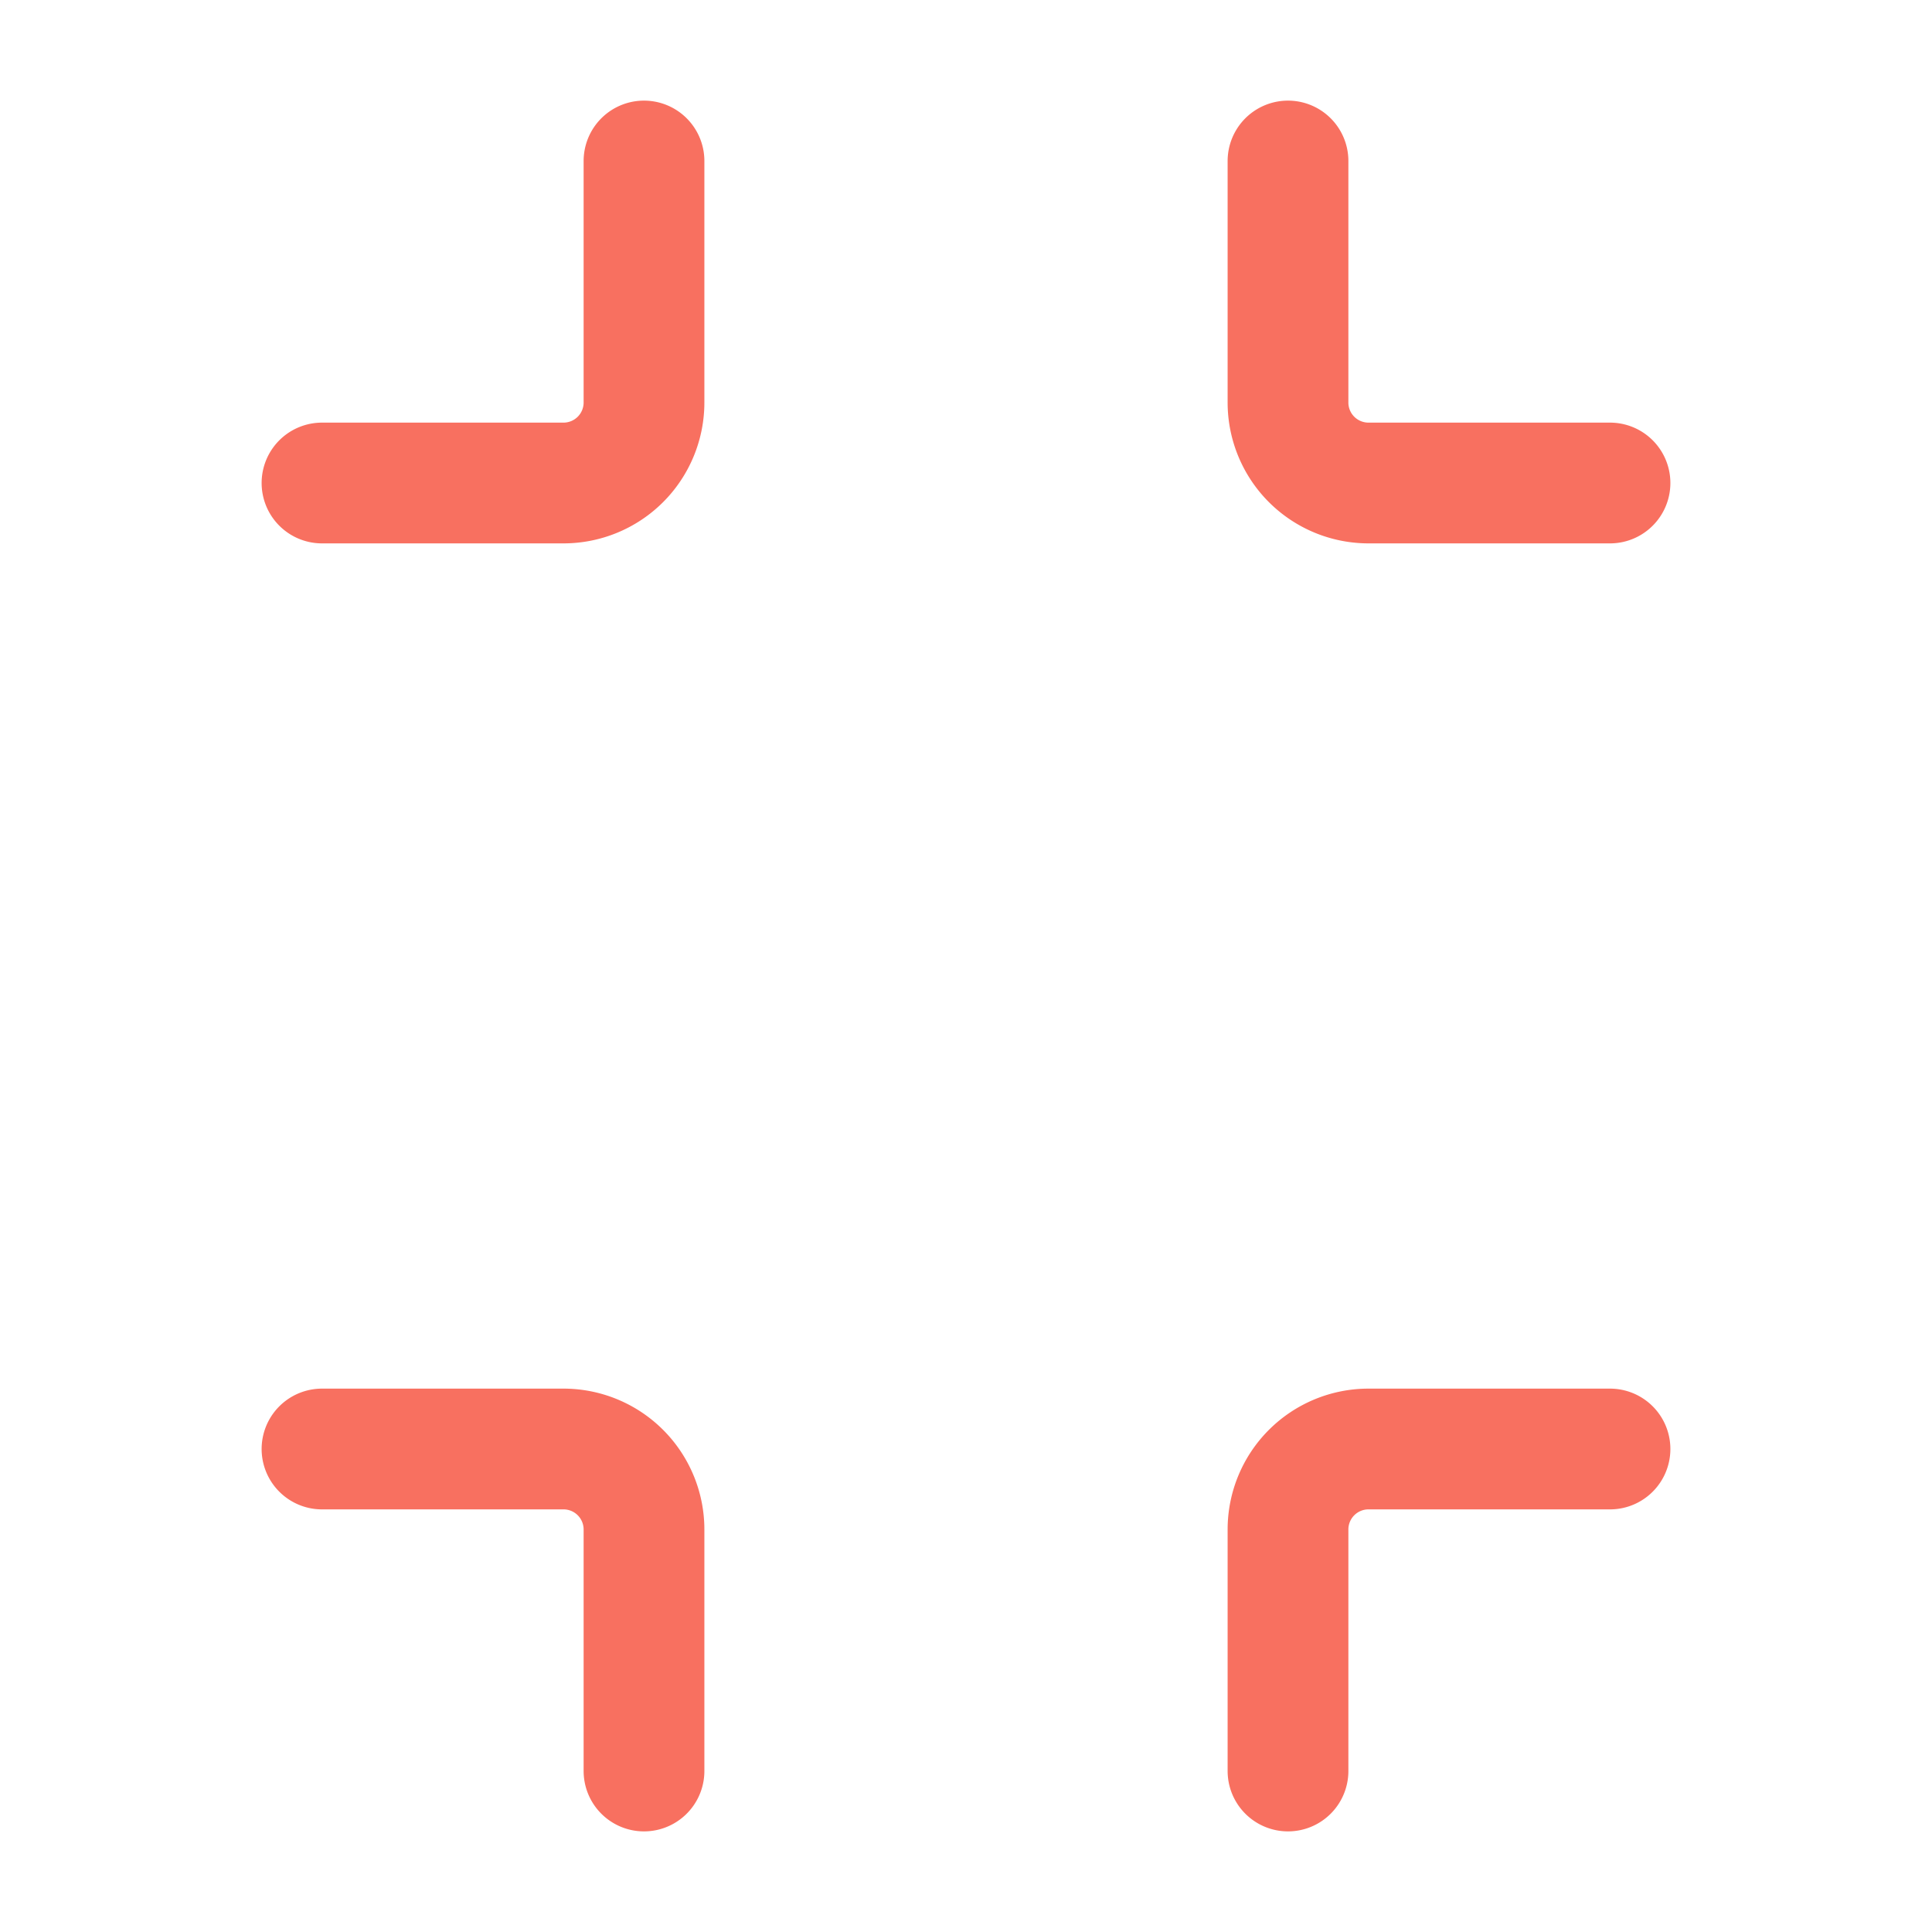
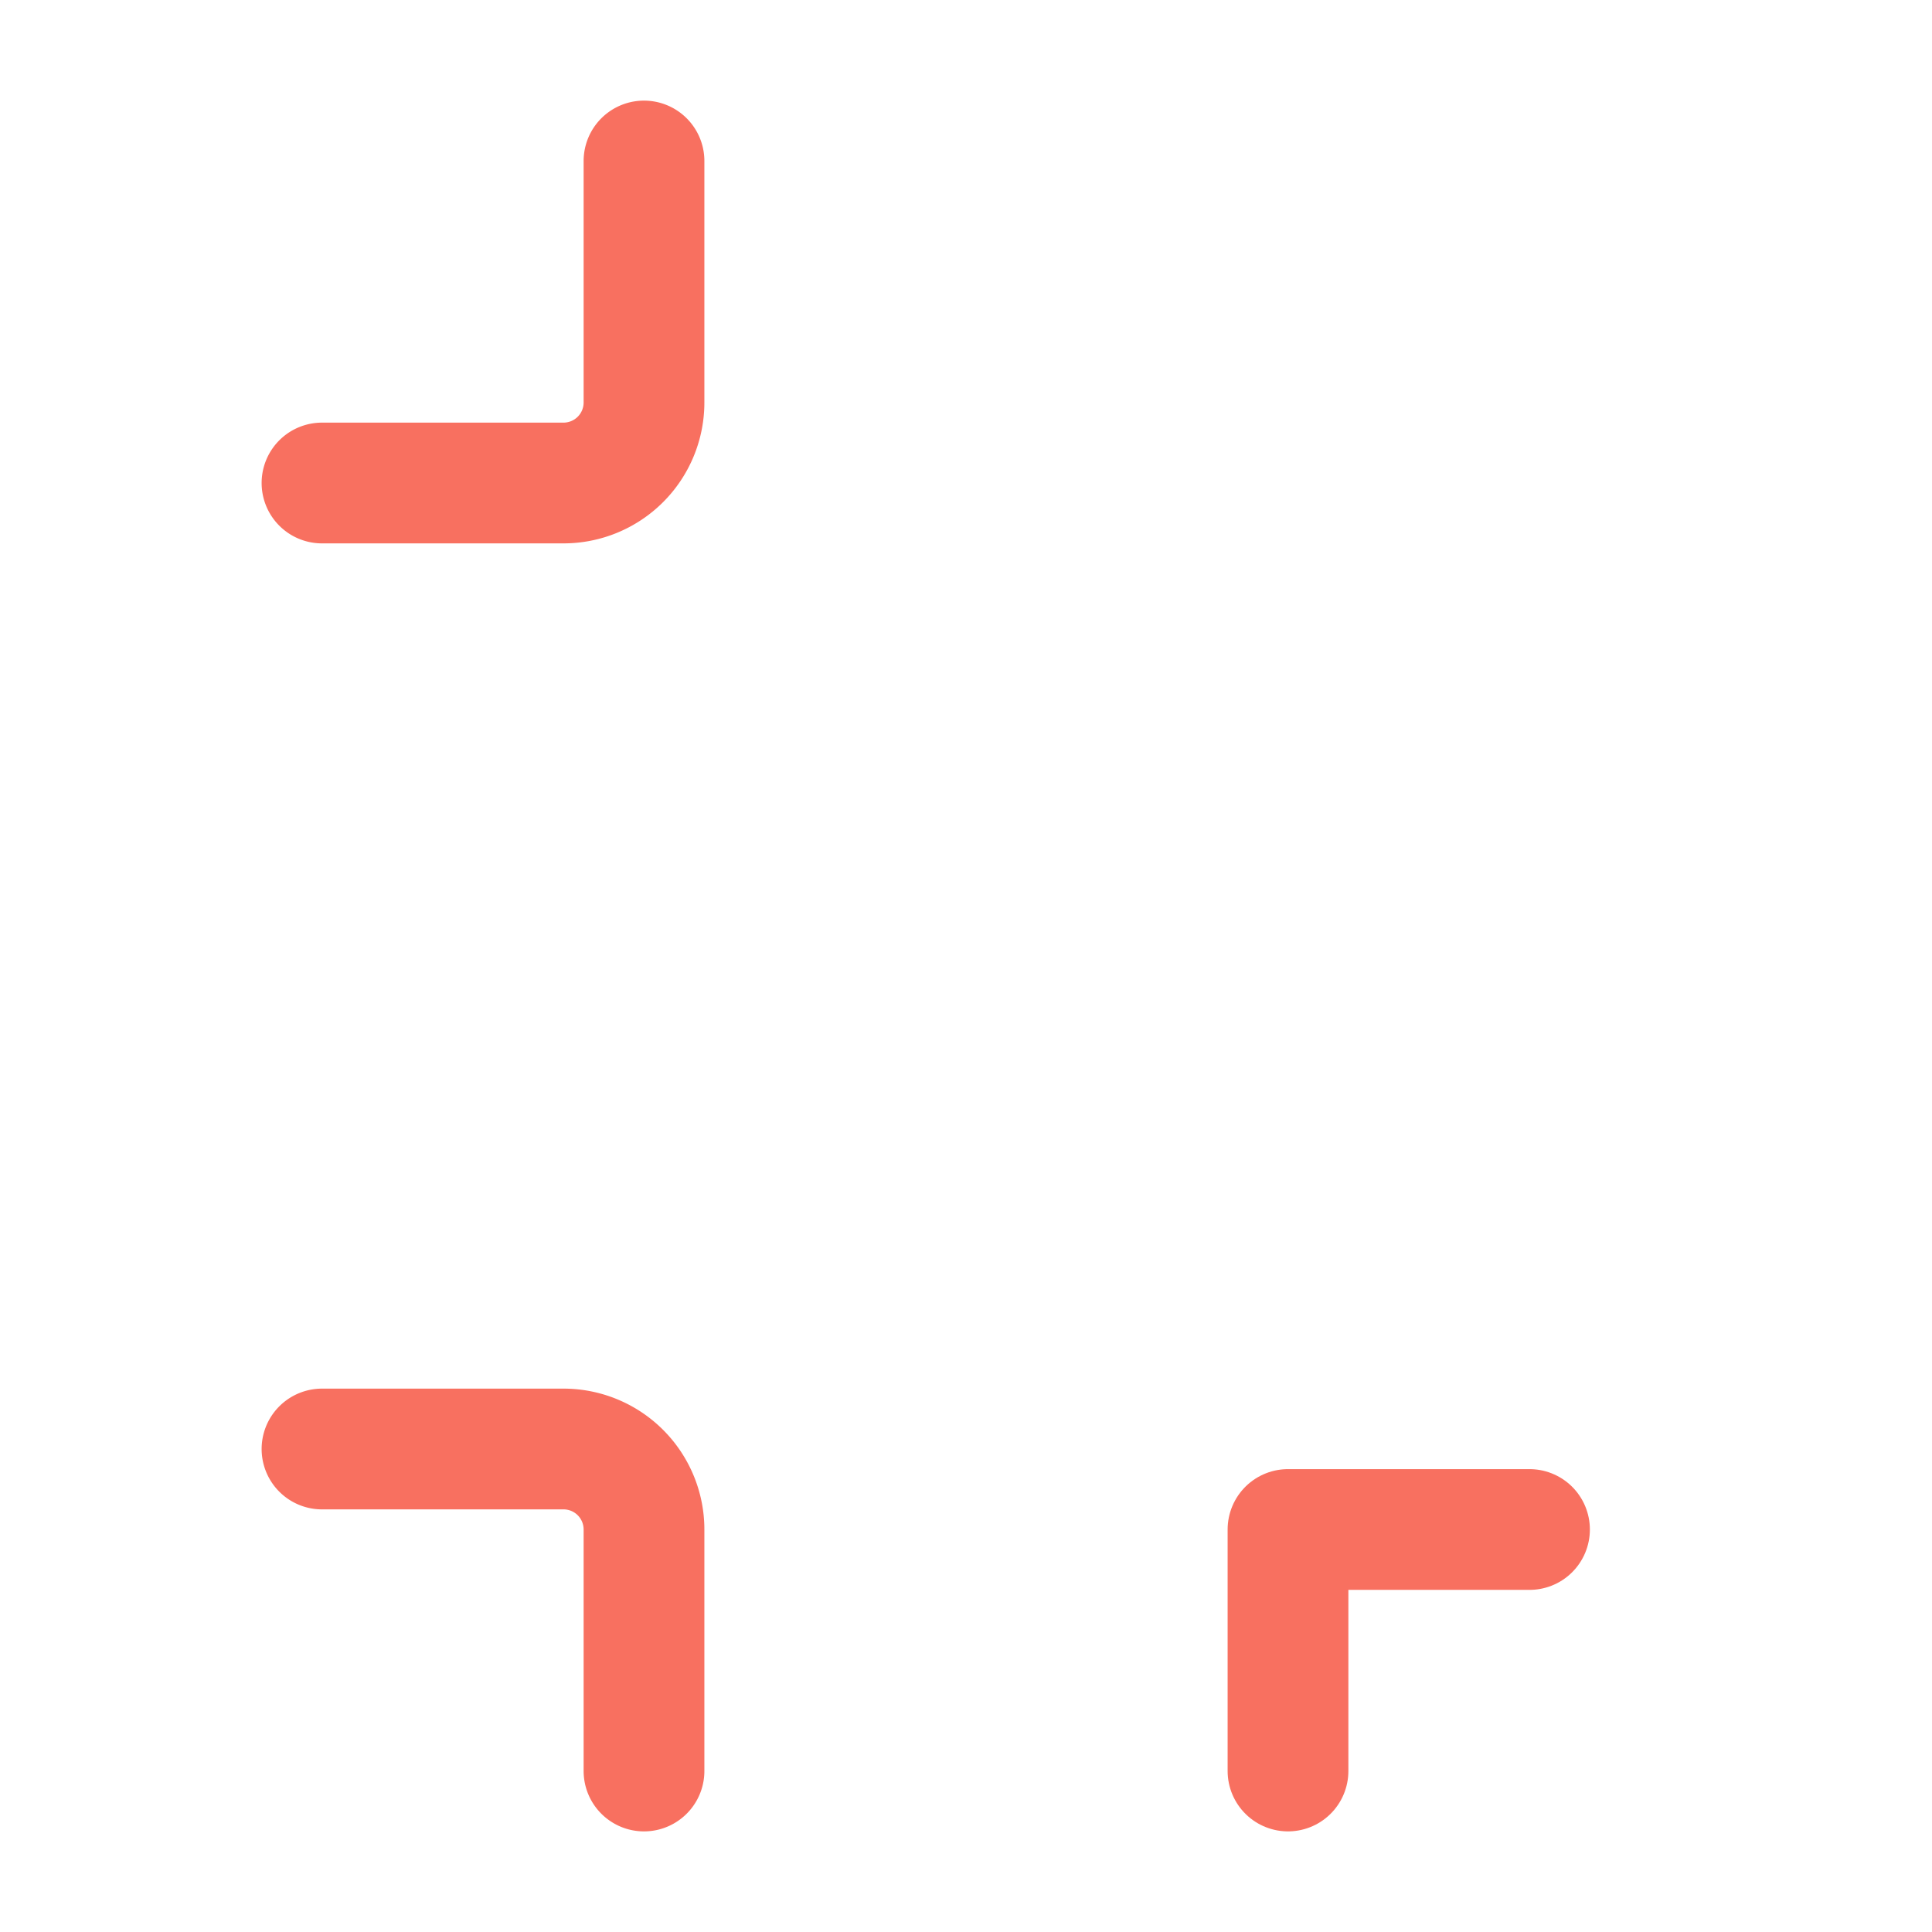
<svg xmlns="http://www.w3.org/2000/svg" viewBox="0 0 24 24" fill="none">
  <path d="M8 2v3a1 1 0 0 1-1 1H4" stroke="#F87060FF" stroke-width="1.5" stroke-linecap="round" stroke-linejoin="round" />
-   <path d="M16 2v3a1 1 0 0 0 1 1h3" stroke="#F87060FF" stroke-width="1.5" stroke-linecap="round" stroke-linejoin="round" />
  <path d="M8 22v-3a1 1 0 0 0-1-1H4" stroke="#F87060FF" stroke-width="1.5" stroke-linecap="round" stroke-linejoin="round" />
-   <path d="M16 22v-3a1 1 0 0 1 1-1h3" stroke="#F87060FF" stroke-width="1.5" stroke-linecap="round" stroke-linejoin="round" />
+   <path d="M16 22v-3h3" stroke="#F87060FF" stroke-width="1.5" stroke-linecap="round" stroke-linejoin="round" />
</svg>